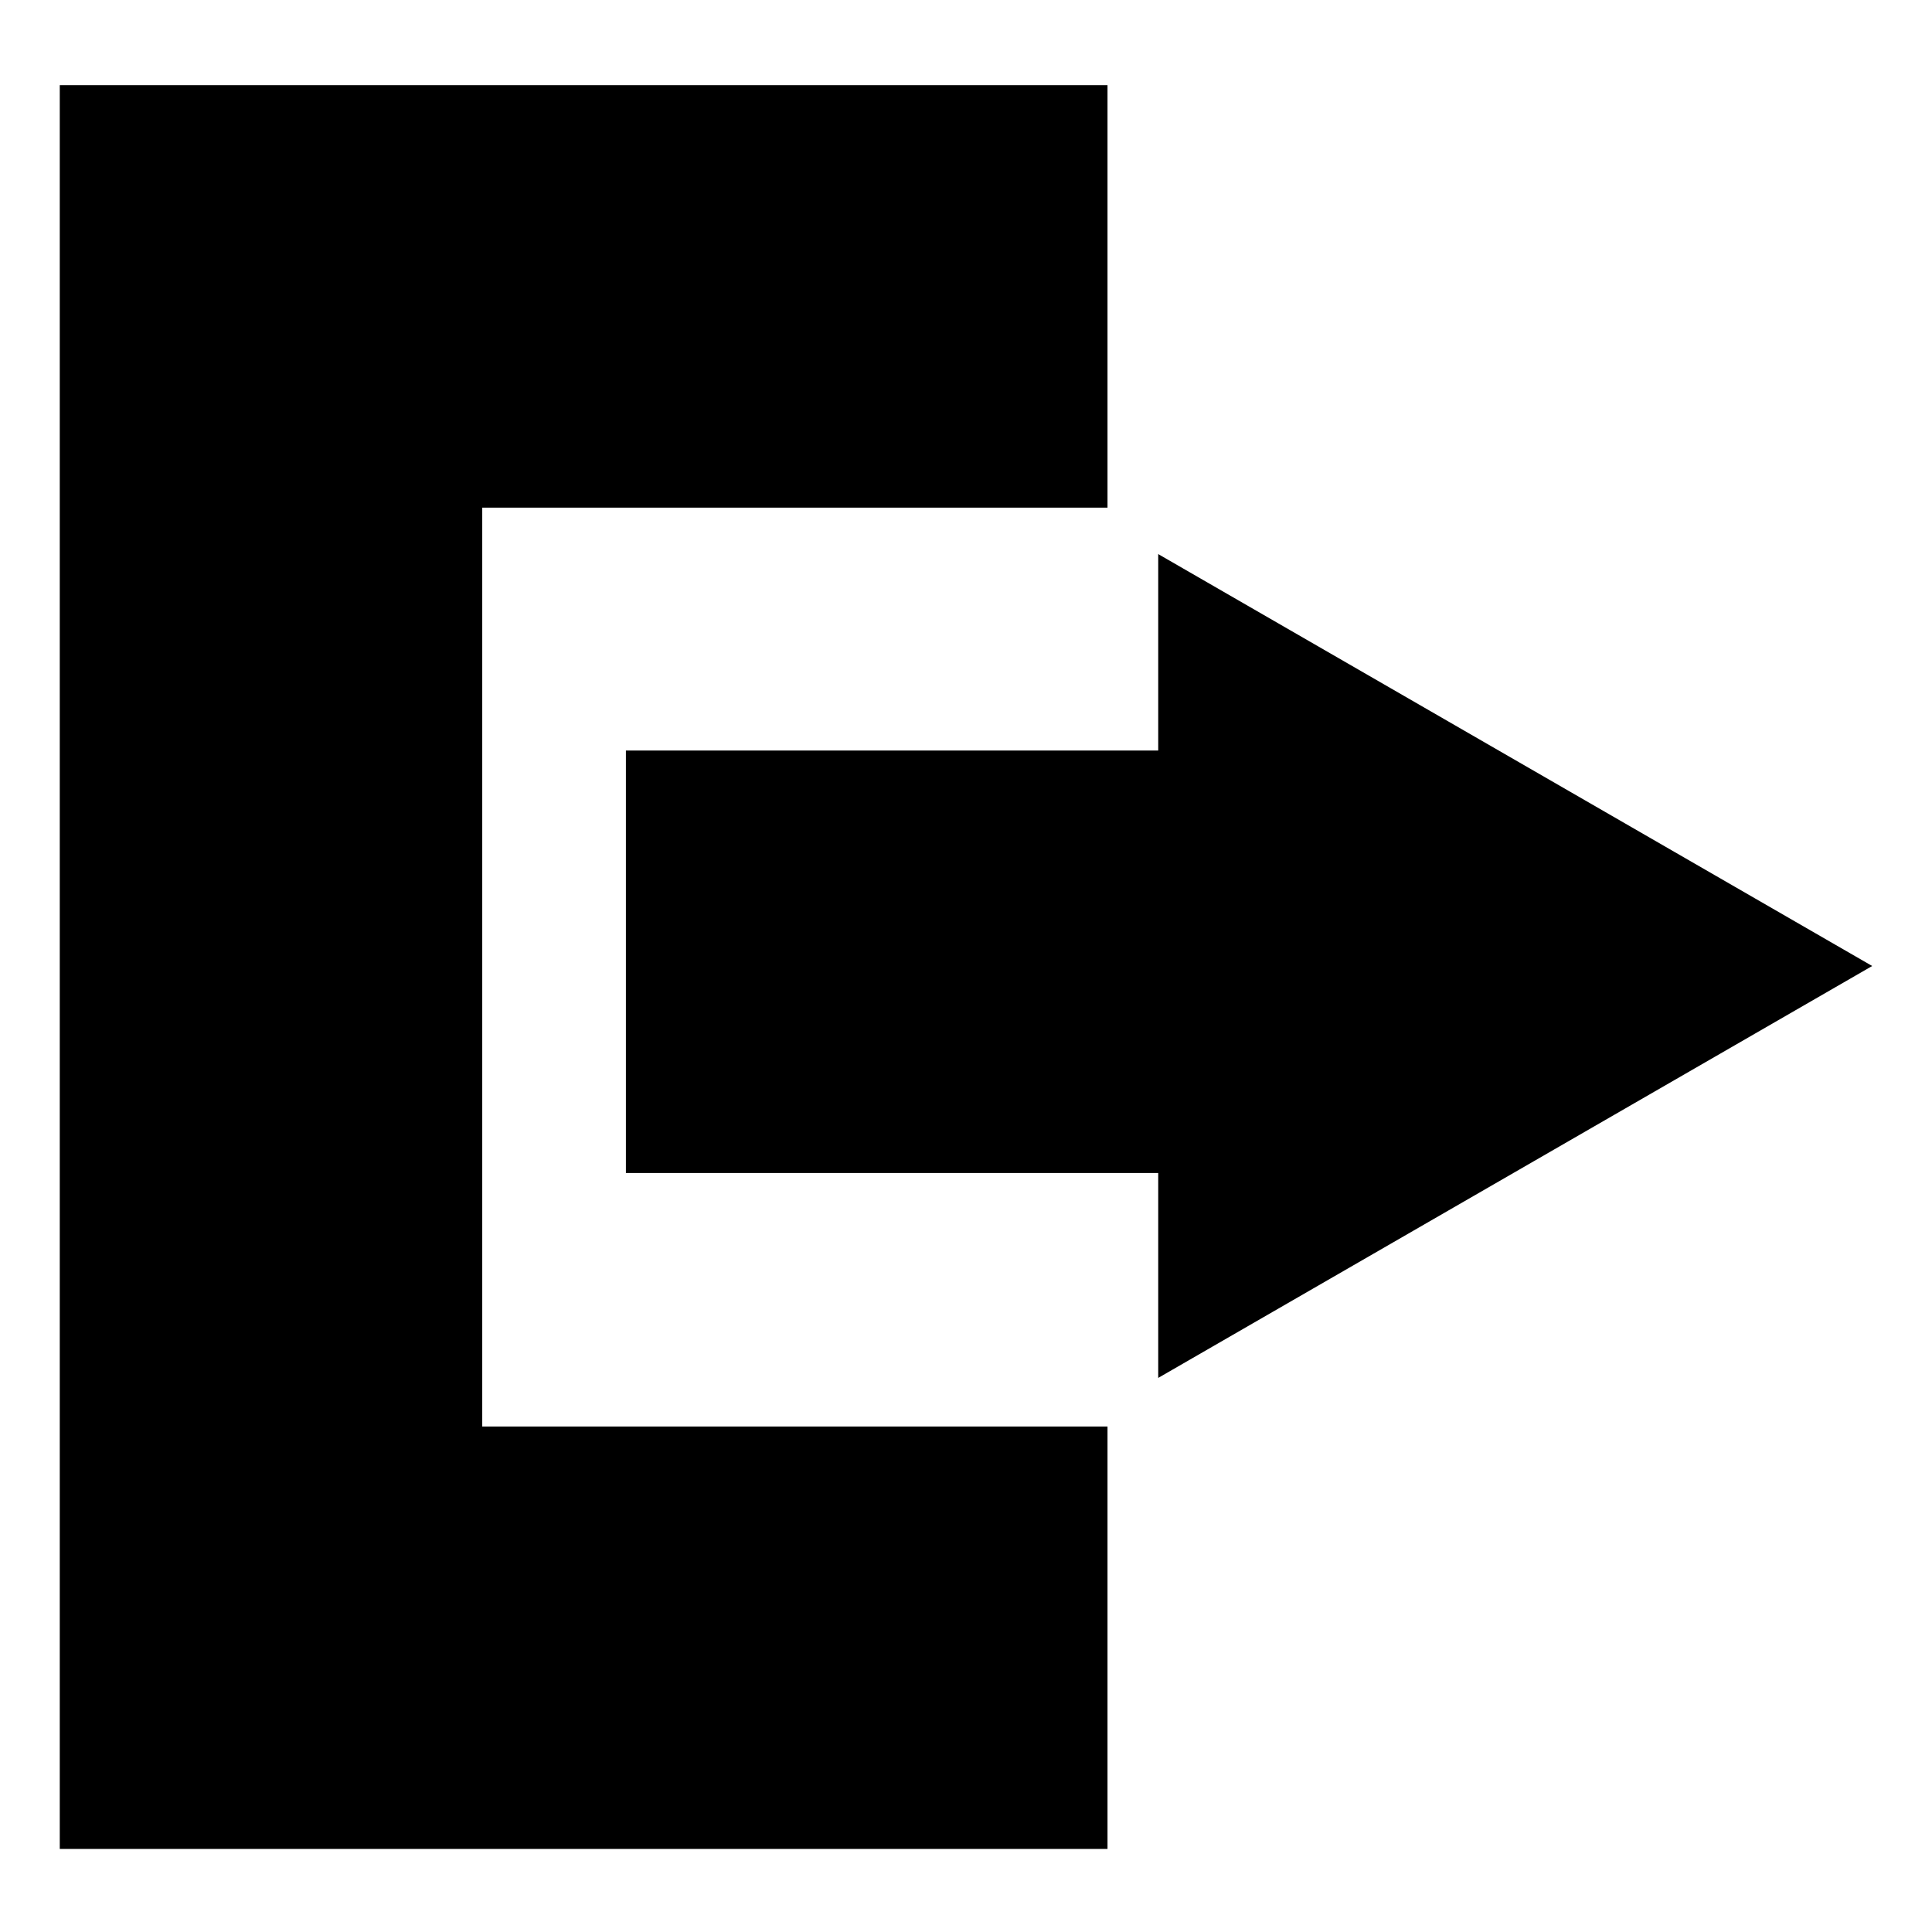
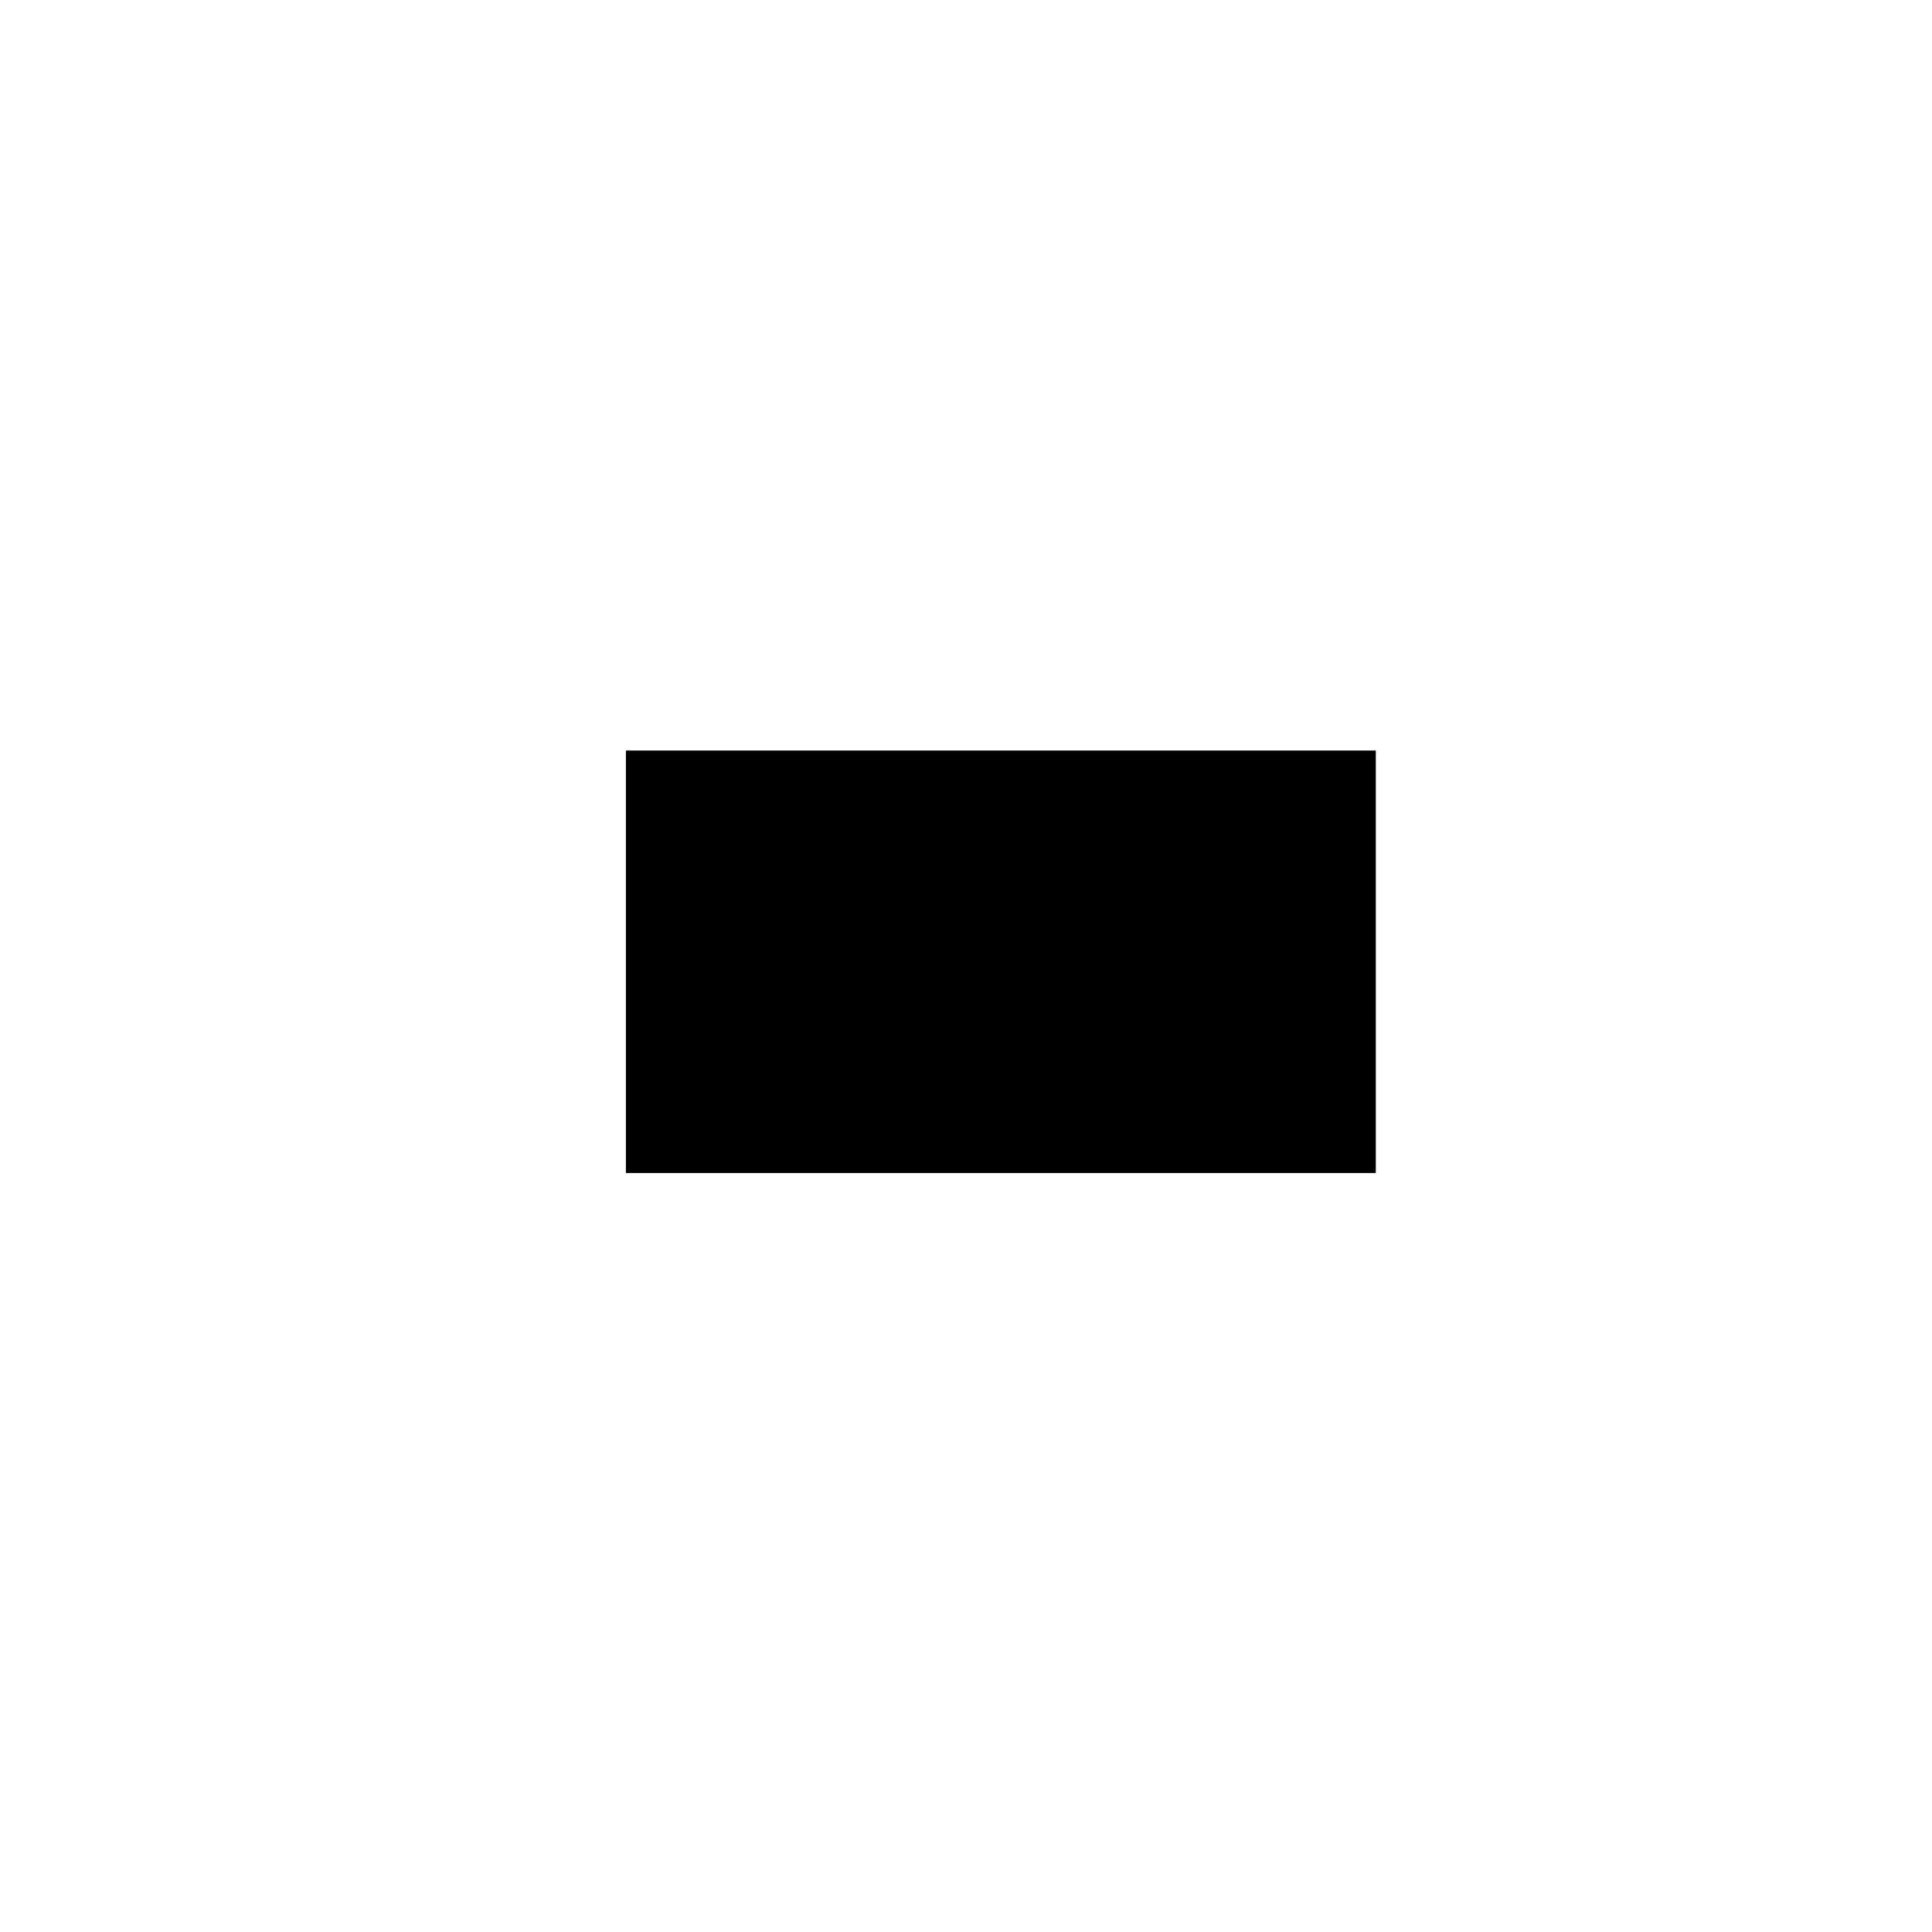
<svg xmlns="http://www.w3.org/2000/svg" fill="#000000" width="800px" height="800px" version="1.1" viewBox="144 144 512 512">
  <g>
-     <path d="m437.5 633.99h-277.66v-467.42h277.66v111.96h-165.7v243.51h165.7z" />
    <path d="m309.87 342.9h198.73v111.96h-198.73z" />
-     <path d="m450.94 290.84 189.21 109.16-189.21 109.16z" />
  </g>
</svg>